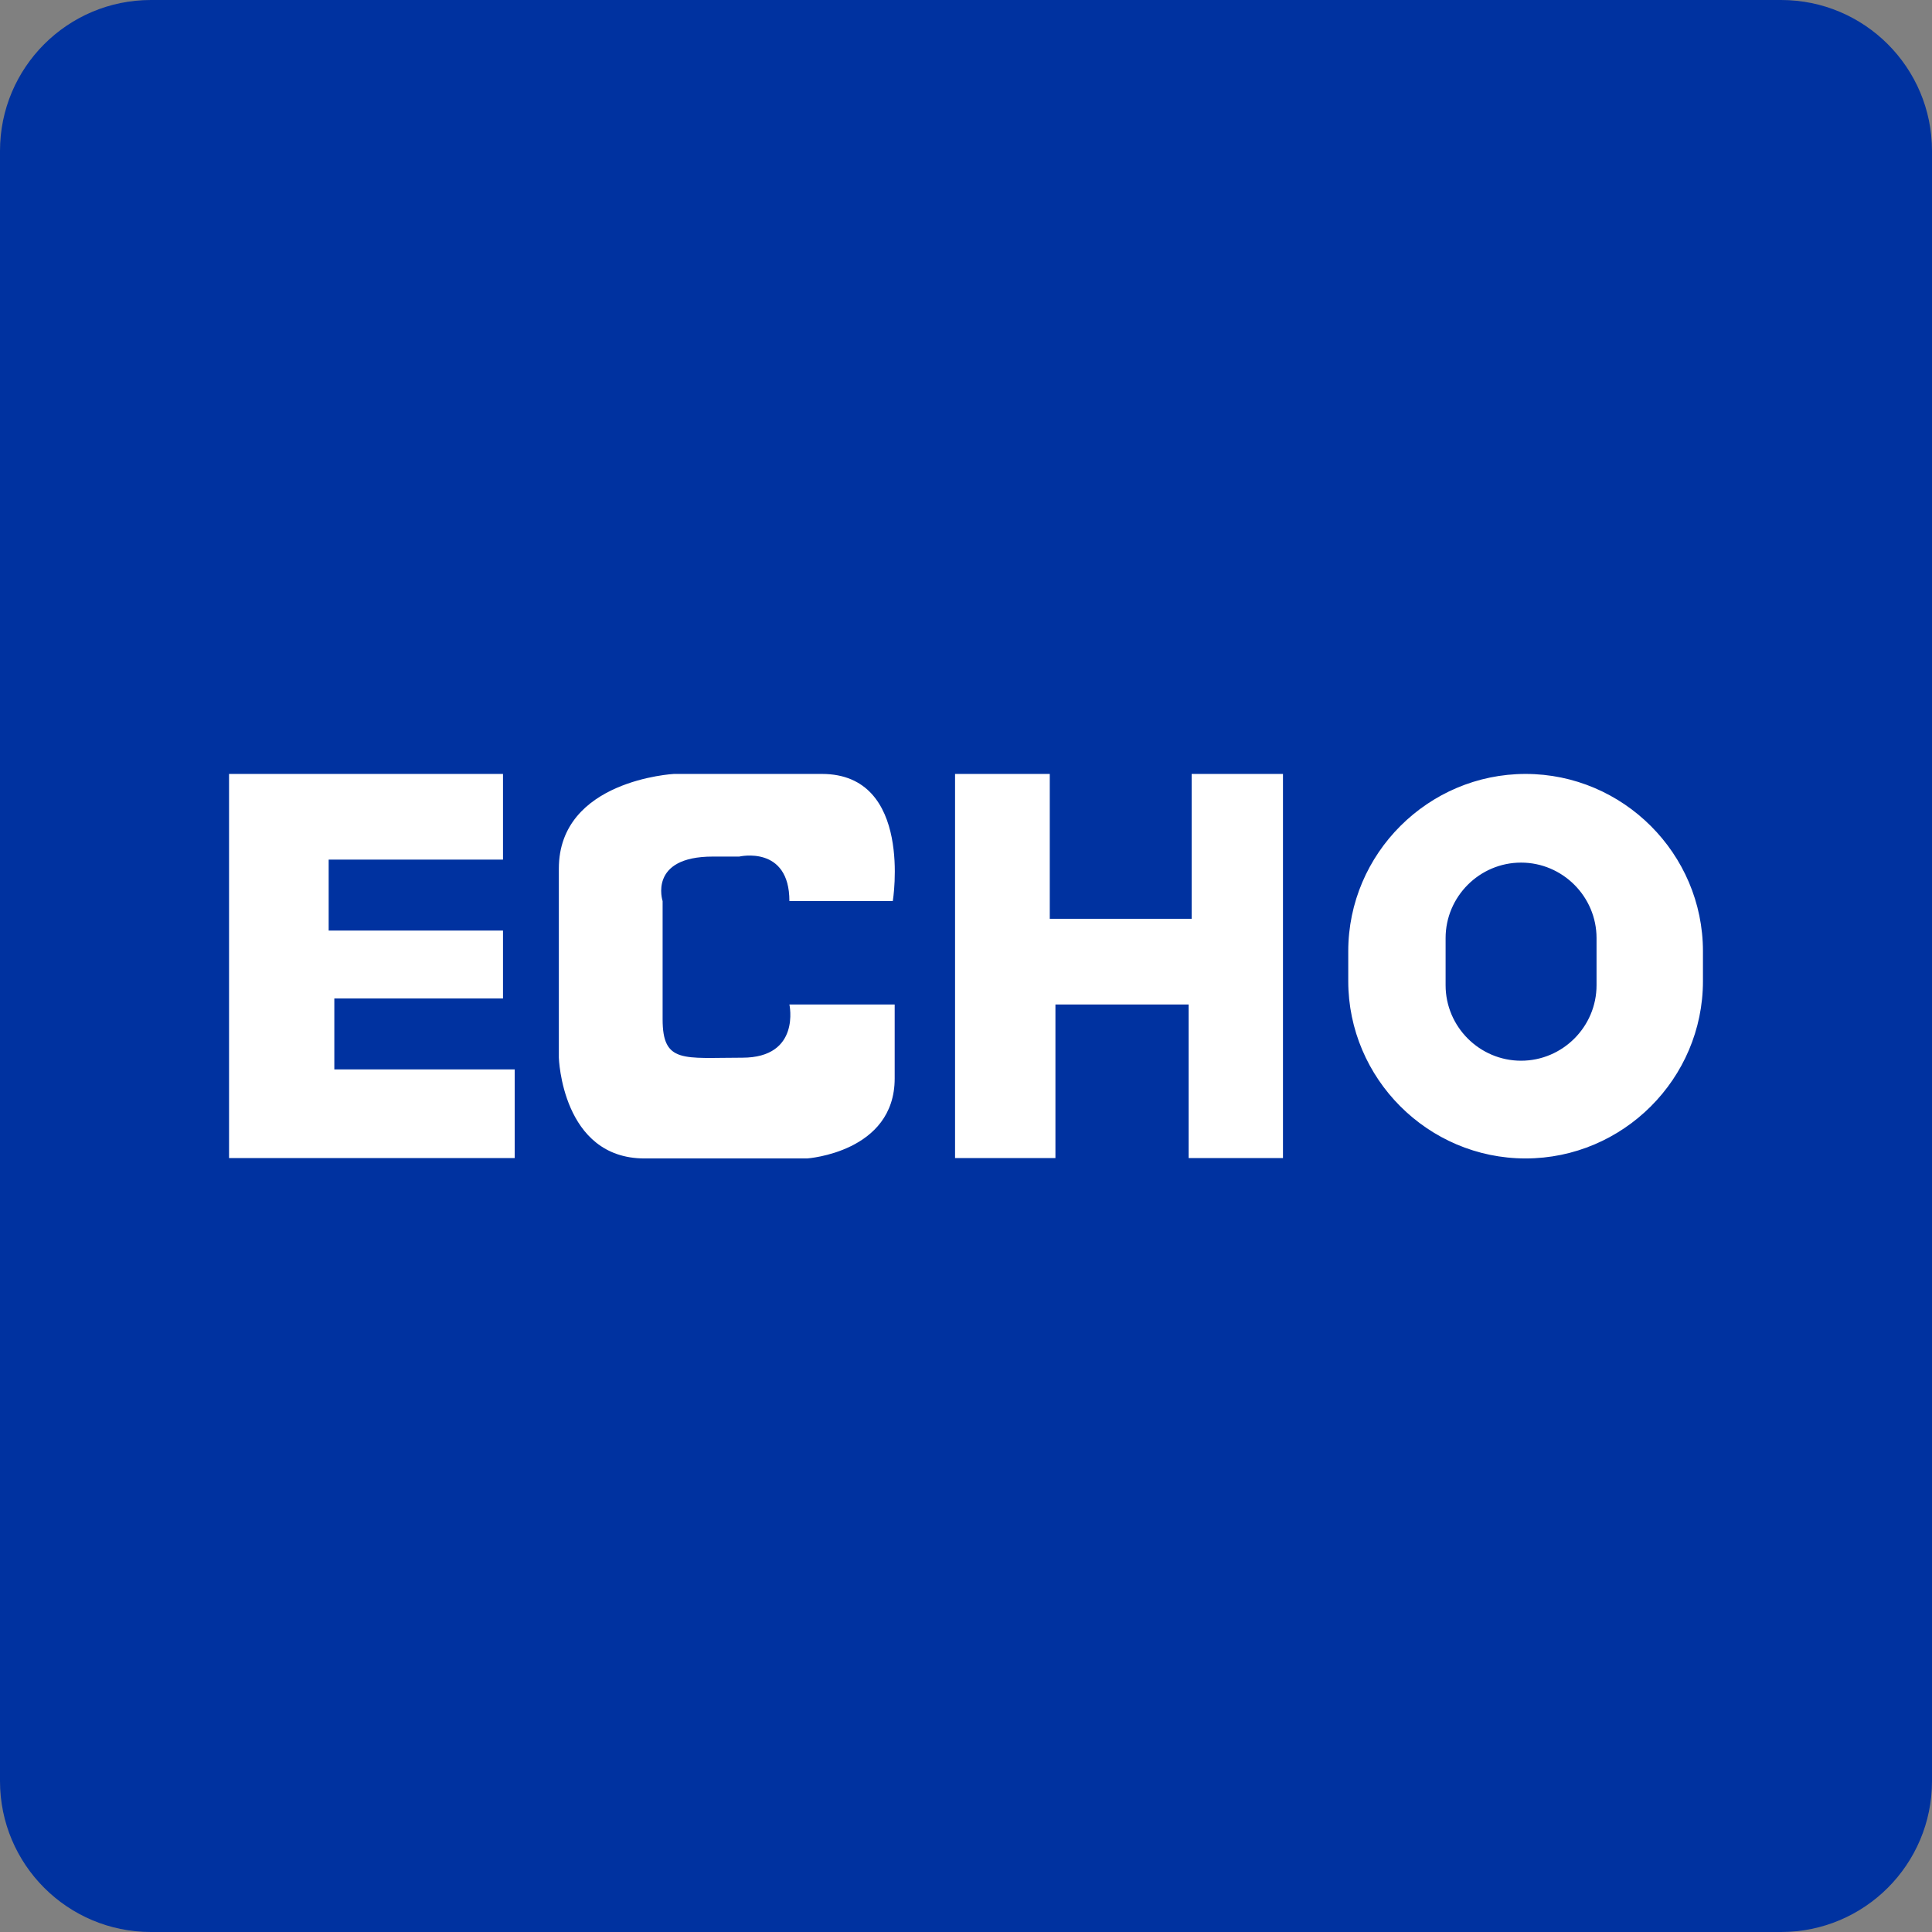
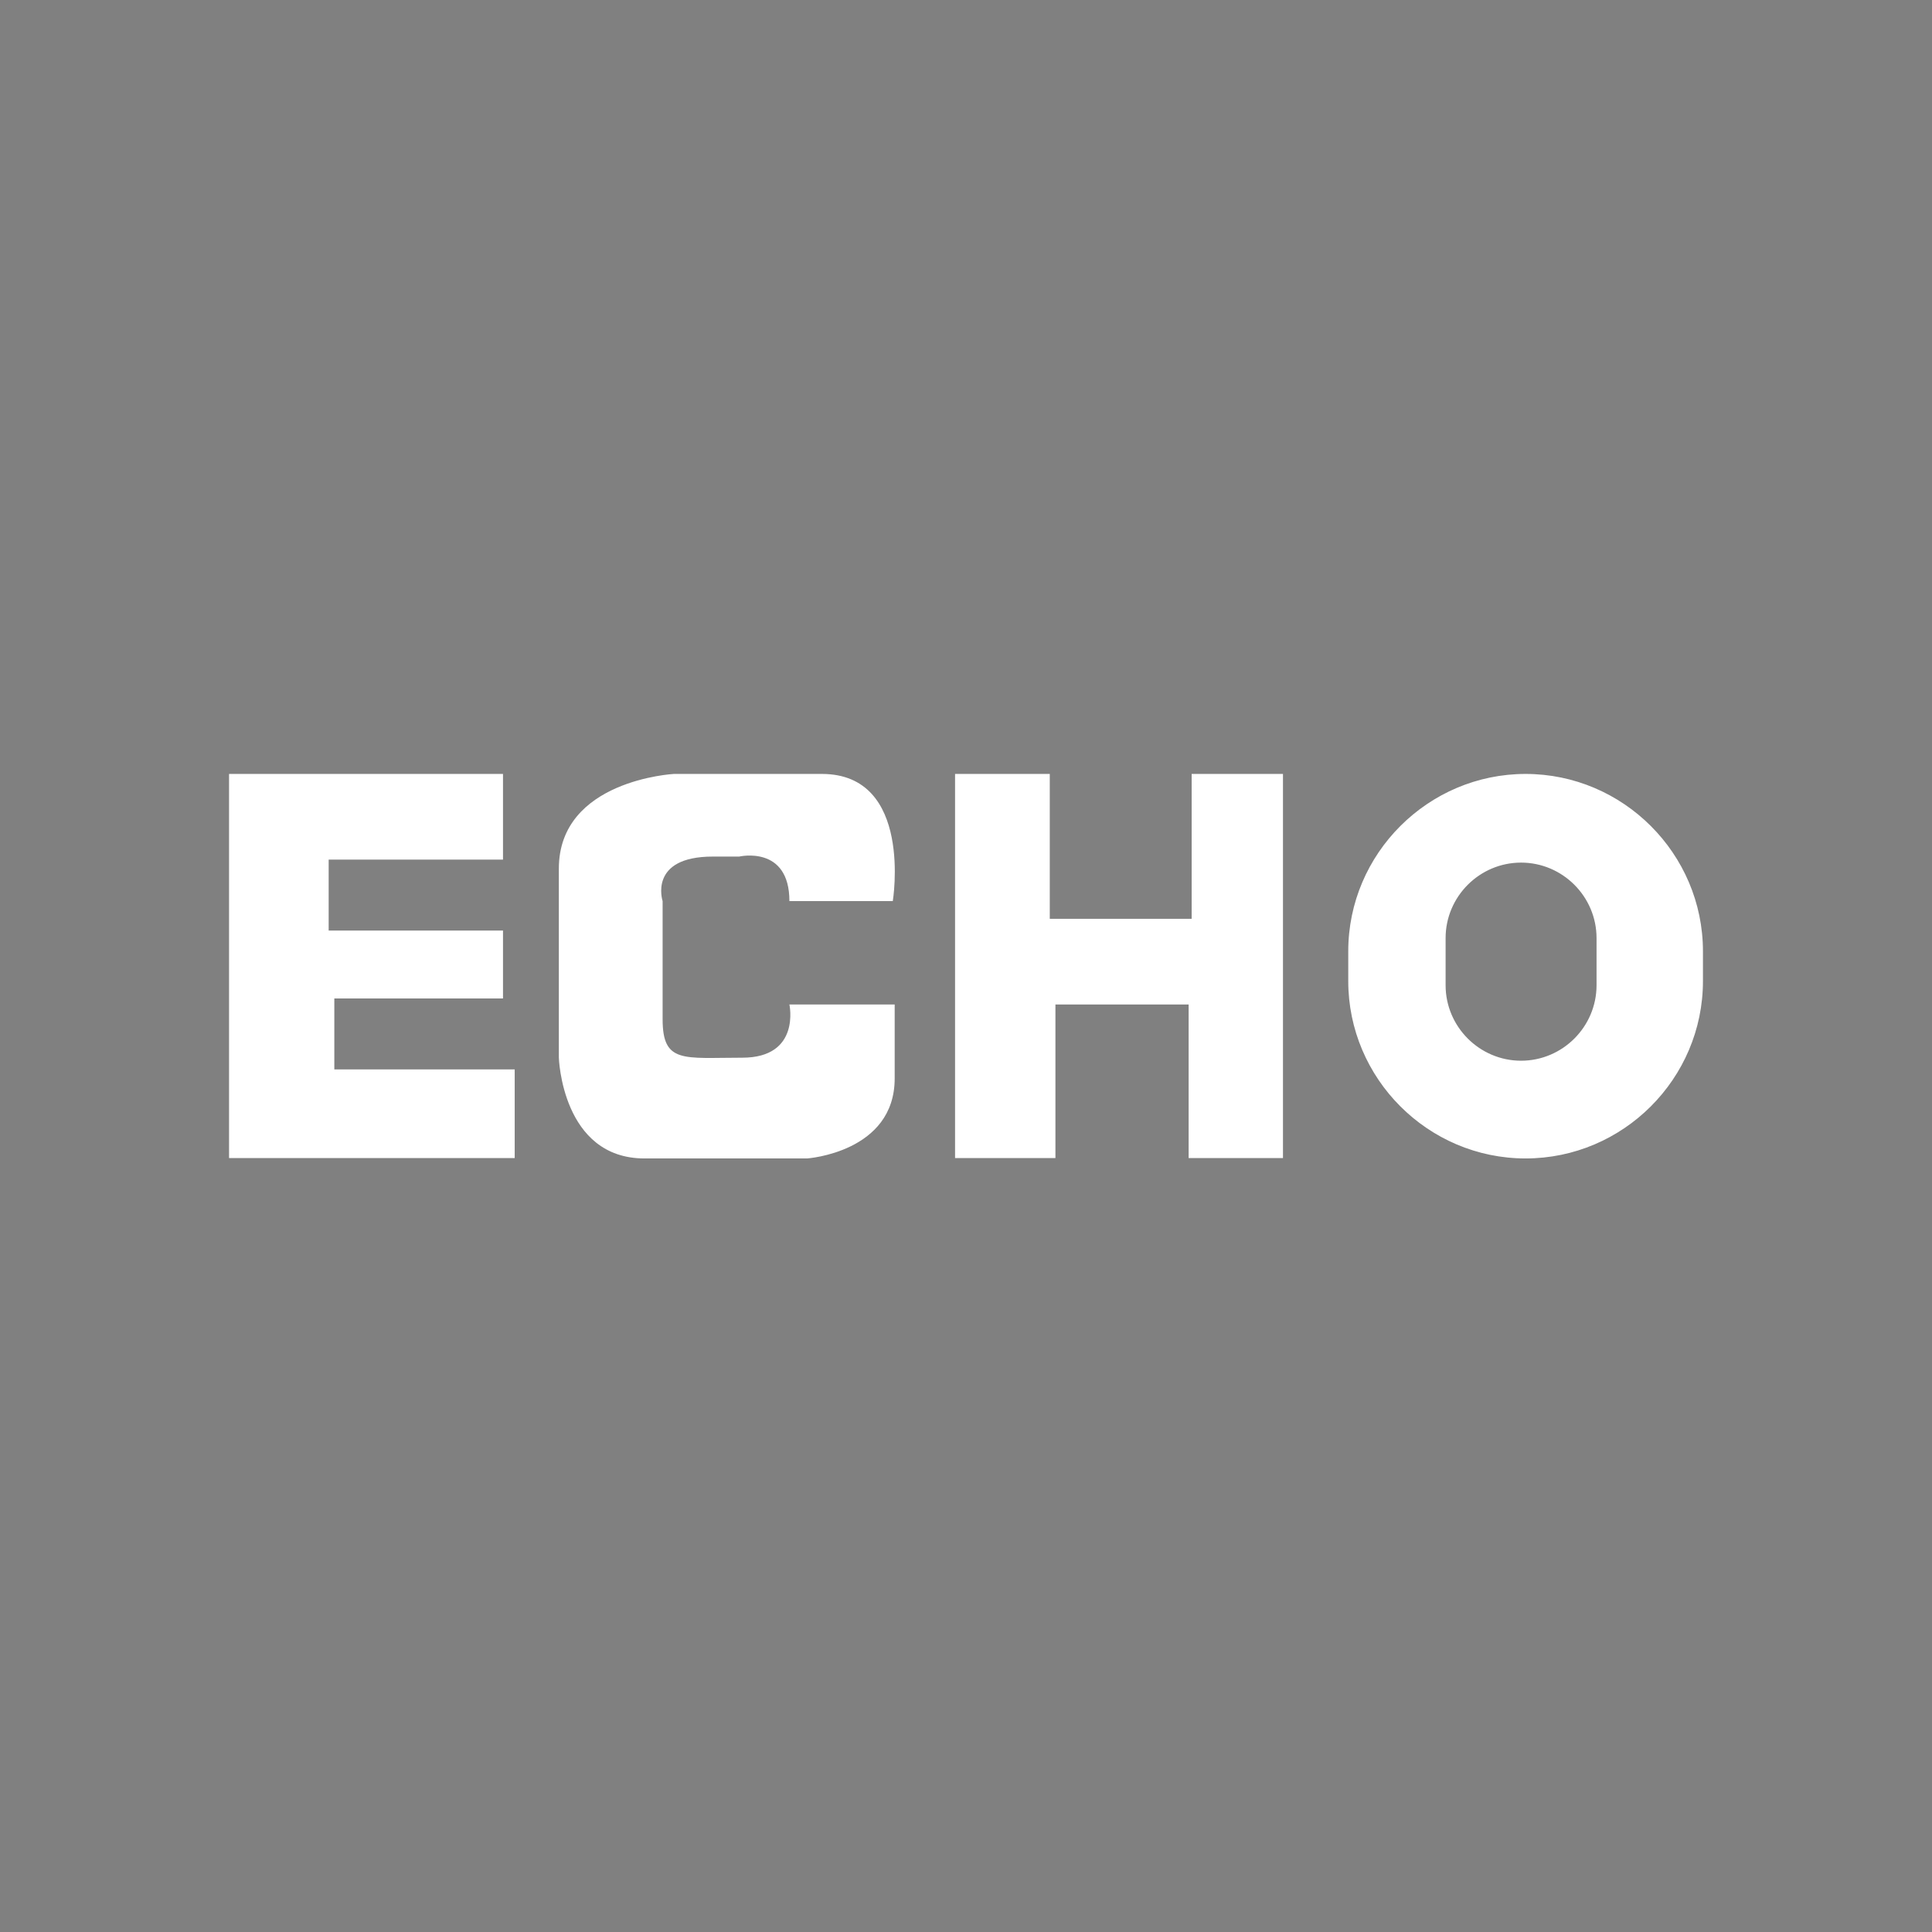
<svg xmlns="http://www.w3.org/2000/svg" width="512" height="512" viewBox="0 0 512 512">
  <rect x="0" y="0" width="512" height="512" fill="#808080" stroke="none" />
-   <path fill="#0032A0" d="M512 472c0 22.1-17.9 40-40 40H40c-22.1 0-40-17.9-40-40V40C0 17.9 17.9 0 40 0h432c22.1 0 40 17.9 40 40v432z" />
  <path fill="#FFF" d="M60.7 205.1h72.6v22.7H87.1v18.8h46.2v18H88.6v18.8h47.8v23.5H60.7zM209.2 238.8h27.4s5.5-33.7-18.8-33.7h-39.2s-30.5 1.6-30.5 25.1v50.1s.8 26.7 22.7 26.7h43.1s23.2-1.6 23.2-21.2v-19.6h-27.9s3.1 14.1-12.5 14.1-21.1 1.6-21.1-10.2v-31.3s-3.9-11.8 13.3-11.8h7s13.3-3.1 13.3 11.8zM253.1 205.1h25.1v38.4h37.6v-38.4H340v101.8h-25v-40.7h-35.3v40.7h-26.6zM404.3 205.1c-25.8 0-47 21.1-47 47v7.9c0 25.8 21.1 47 47 47 25.8 0 47-21.1 47-47v-7.9c0-25.9-21.2-47-47-47zm18.8 56c0 11-9 20-20 20s-20-9-20-20v-12.5c0-11 9-20 20-20s20 9 20 20v12.5z" />
</svg>